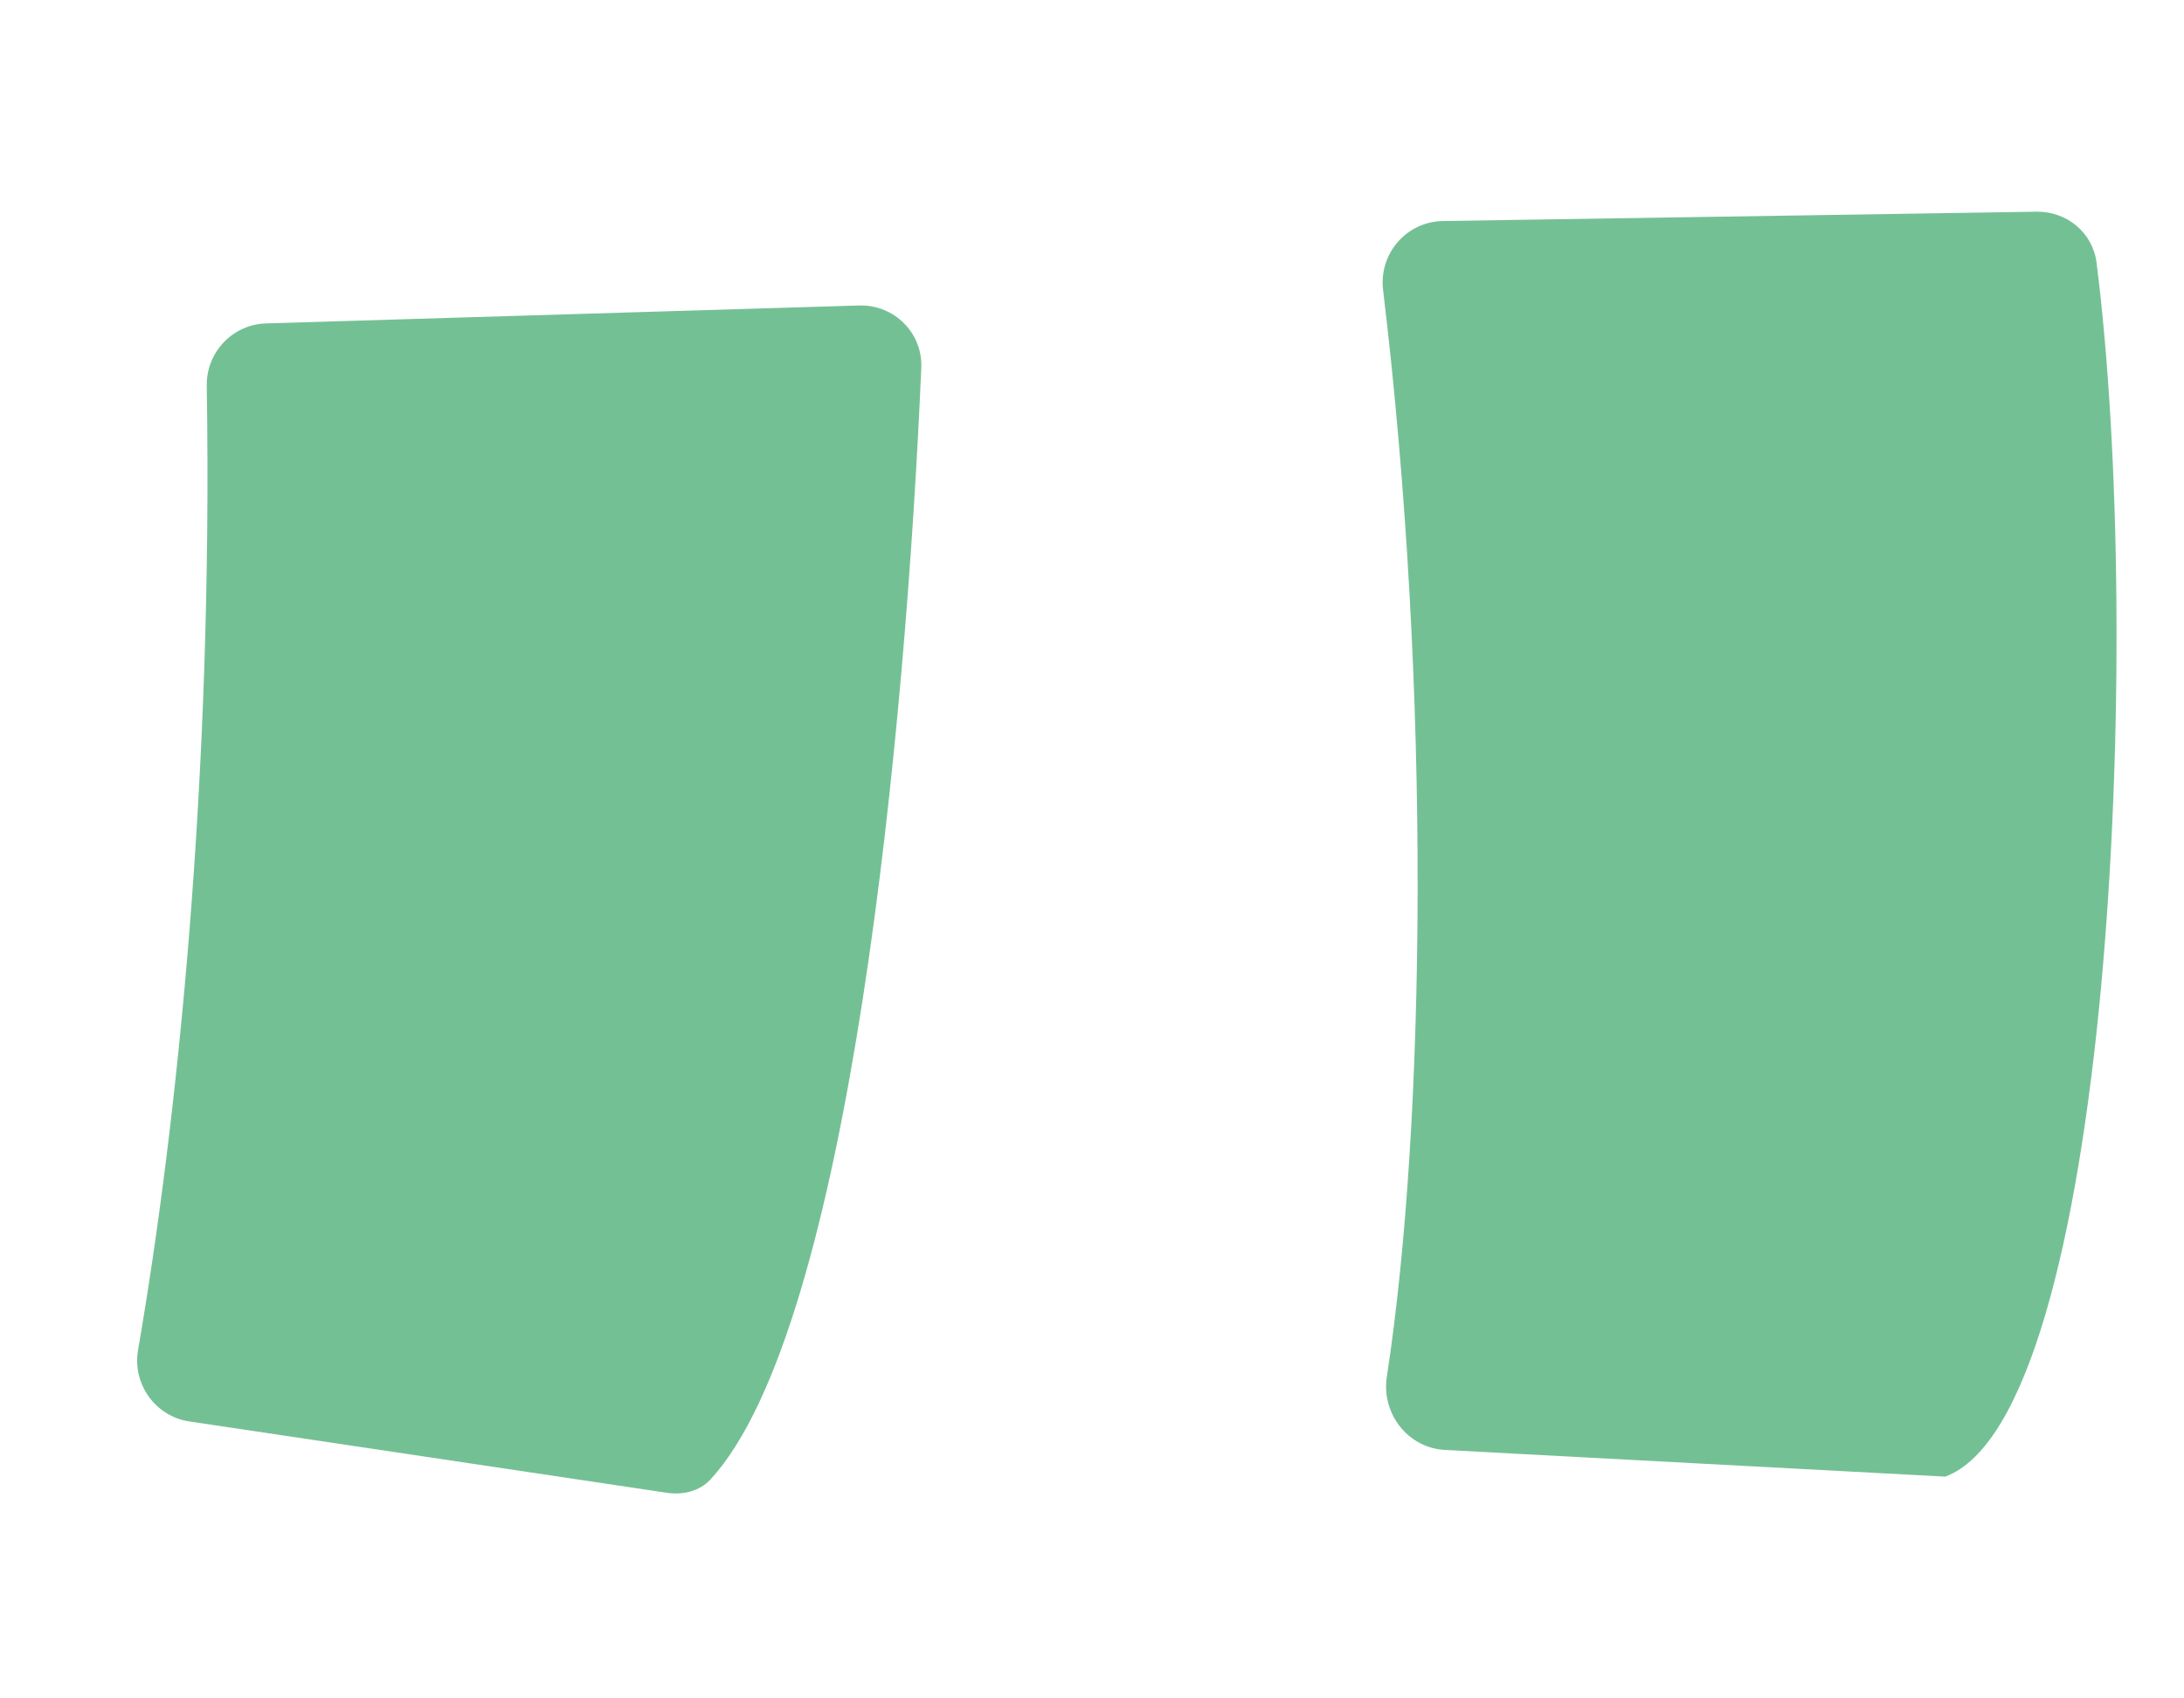
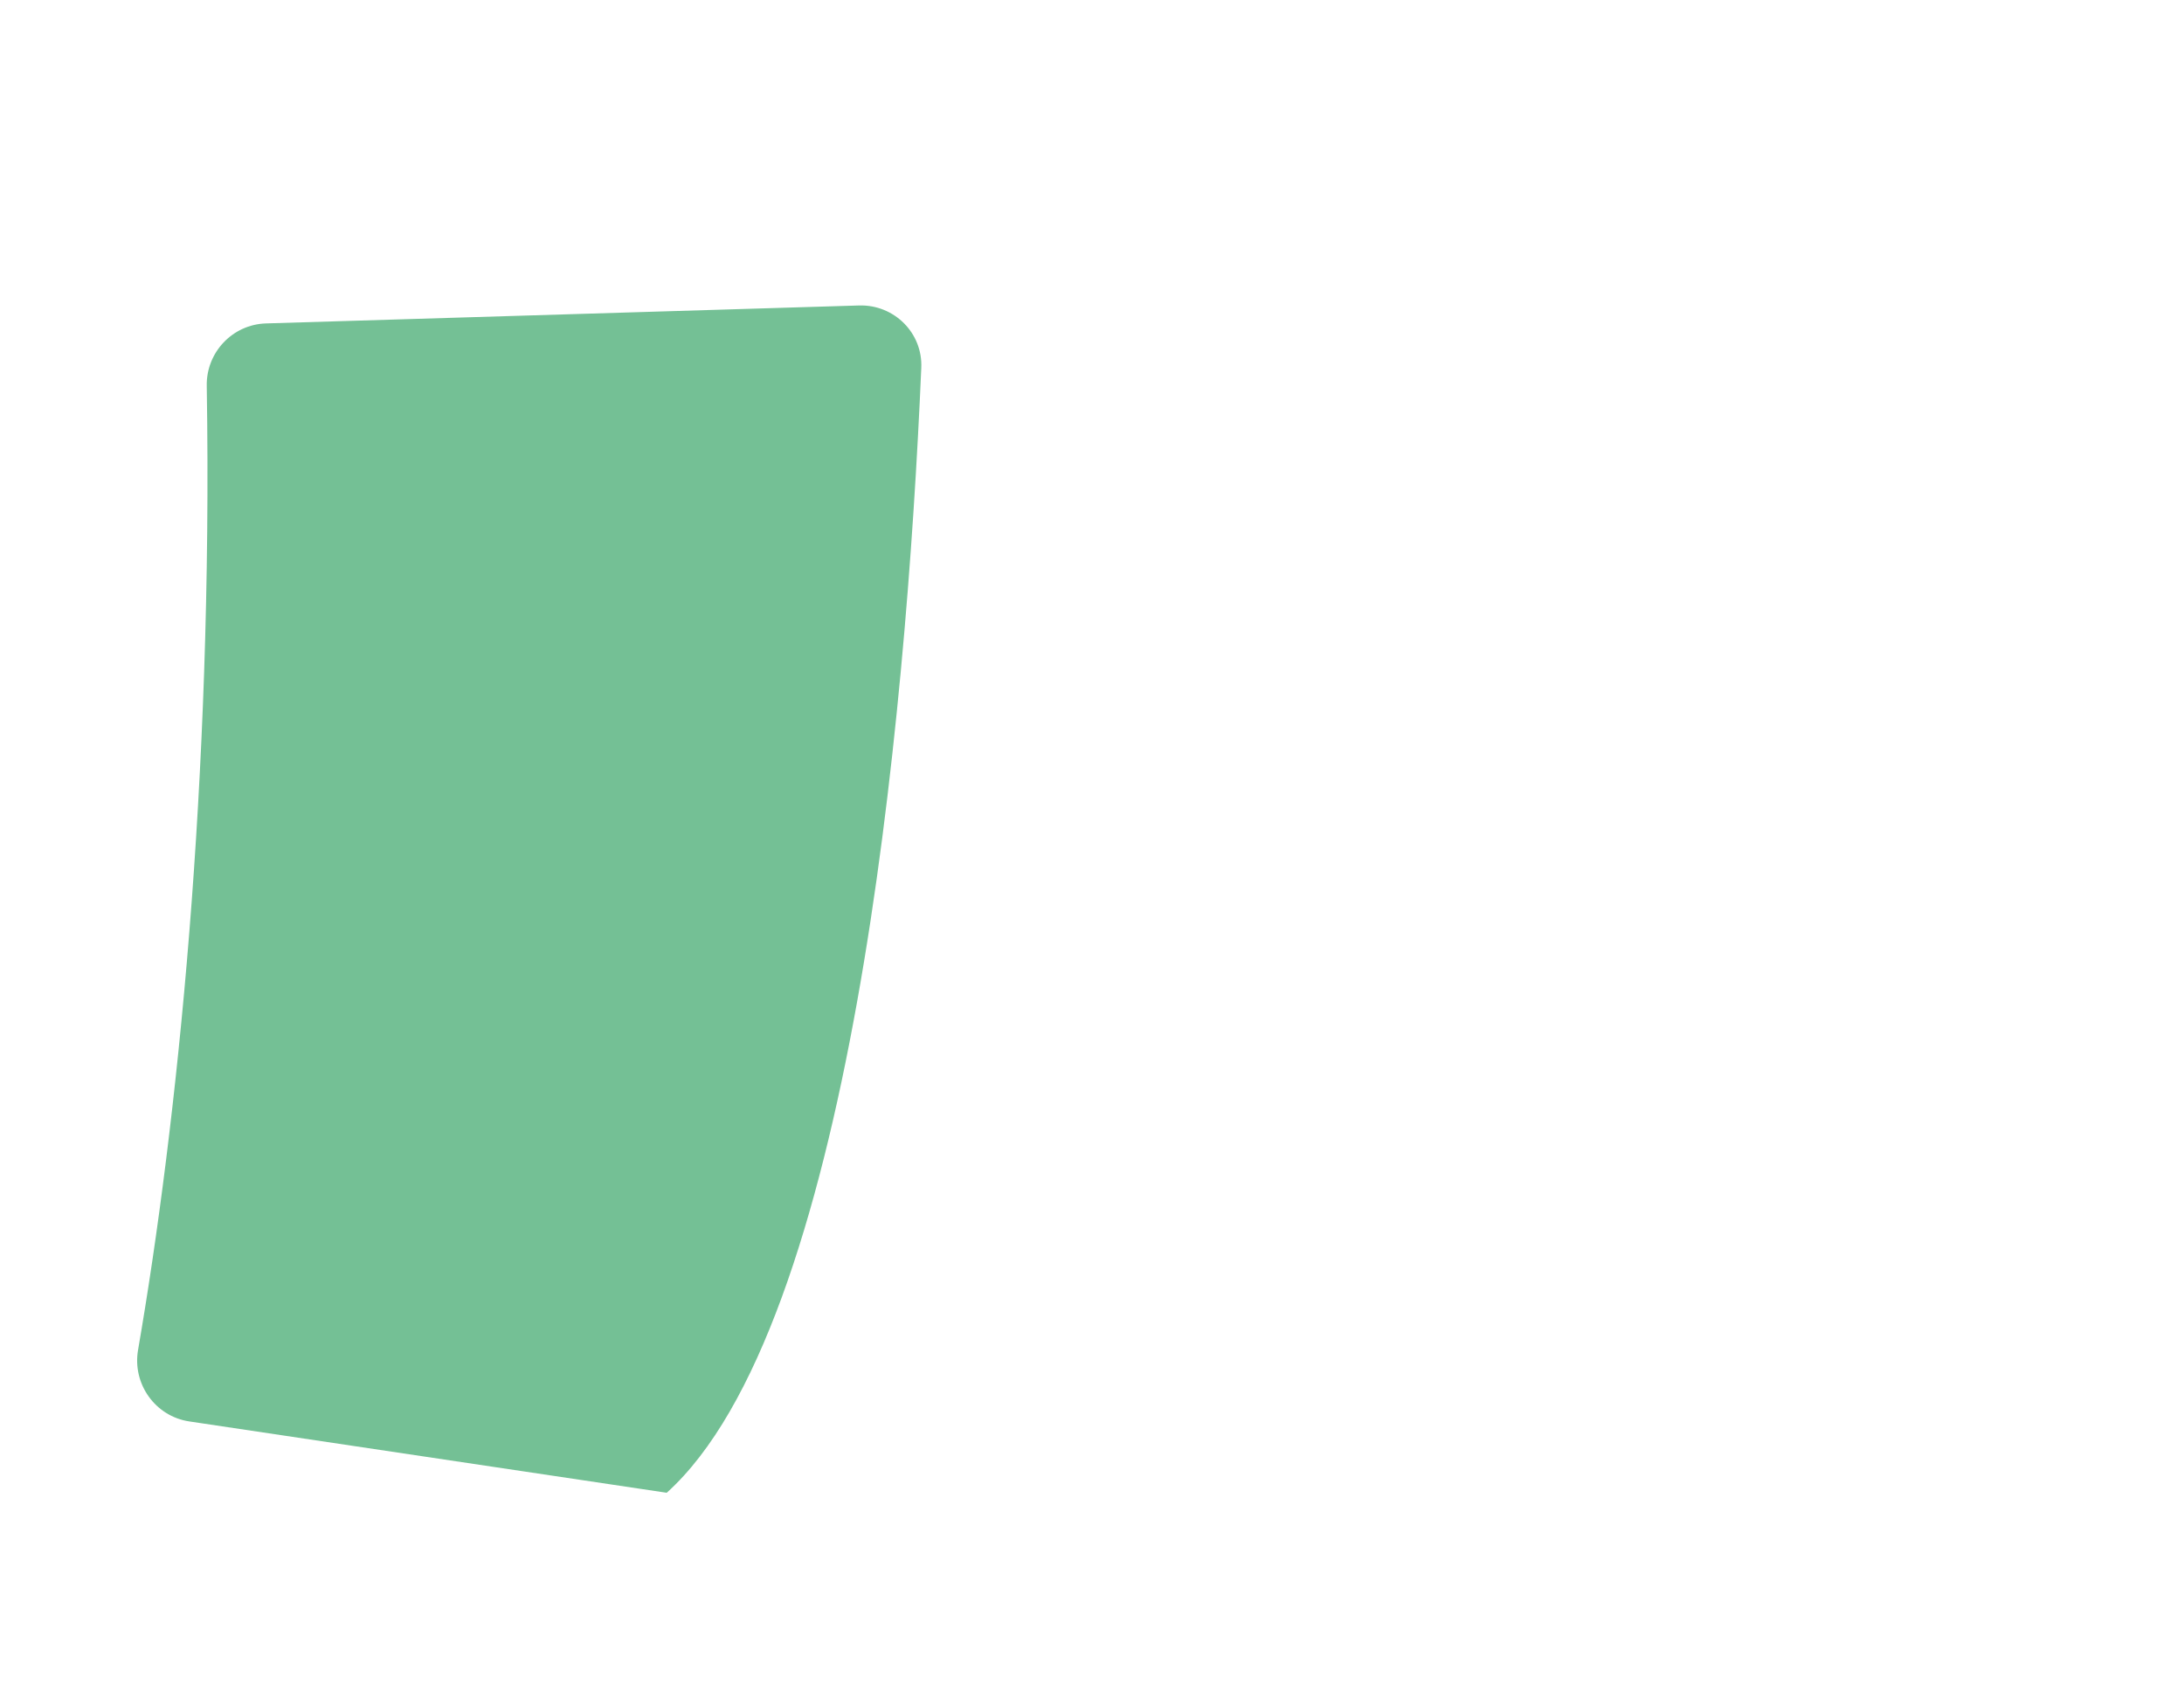
<svg xmlns="http://www.w3.org/2000/svg" width="18" height="14" viewBox="0 0 18 14" fill="none">
-   <path d="M16.786 1.745L11.891 1.822C11.591 1.827 11.363 2.092 11.399 2.39C11.796 5.685 11.751 9.26 11.43 11.348C11.383 11.651 11.603 11.936 11.909 11.952L16.032 12.172C17.396 11.668 17.675 5.279 17.279 2.163C17.247 1.917 17.034 1.742 16.786 1.745Z" fill="#74C095" />
-   <path d="M7.081 2.518L2.191 2.666C1.916 2.675 1.699 2.905 1.704 3.18C1.756 6.443 1.458 9.272 1.138 11.127C1.089 11.407 1.279 11.675 1.56 11.717L5.495 12.305C5.628 12.325 5.766 12.293 5.857 12.194C7.007 10.941 7.466 5.977 7.593 3.033C7.606 2.745 7.37 2.51 7.081 2.518Z" fill="#74C095" />
+   <path d="M7.081 2.518L2.191 2.666C1.916 2.675 1.699 2.905 1.704 3.18C1.756 6.443 1.458 9.272 1.138 11.127C1.089 11.407 1.279 11.675 1.56 11.717L5.495 12.305C7.007 10.941 7.466 5.977 7.593 3.033C7.606 2.745 7.37 2.51 7.081 2.518Z" fill="#74C095" />
</svg>